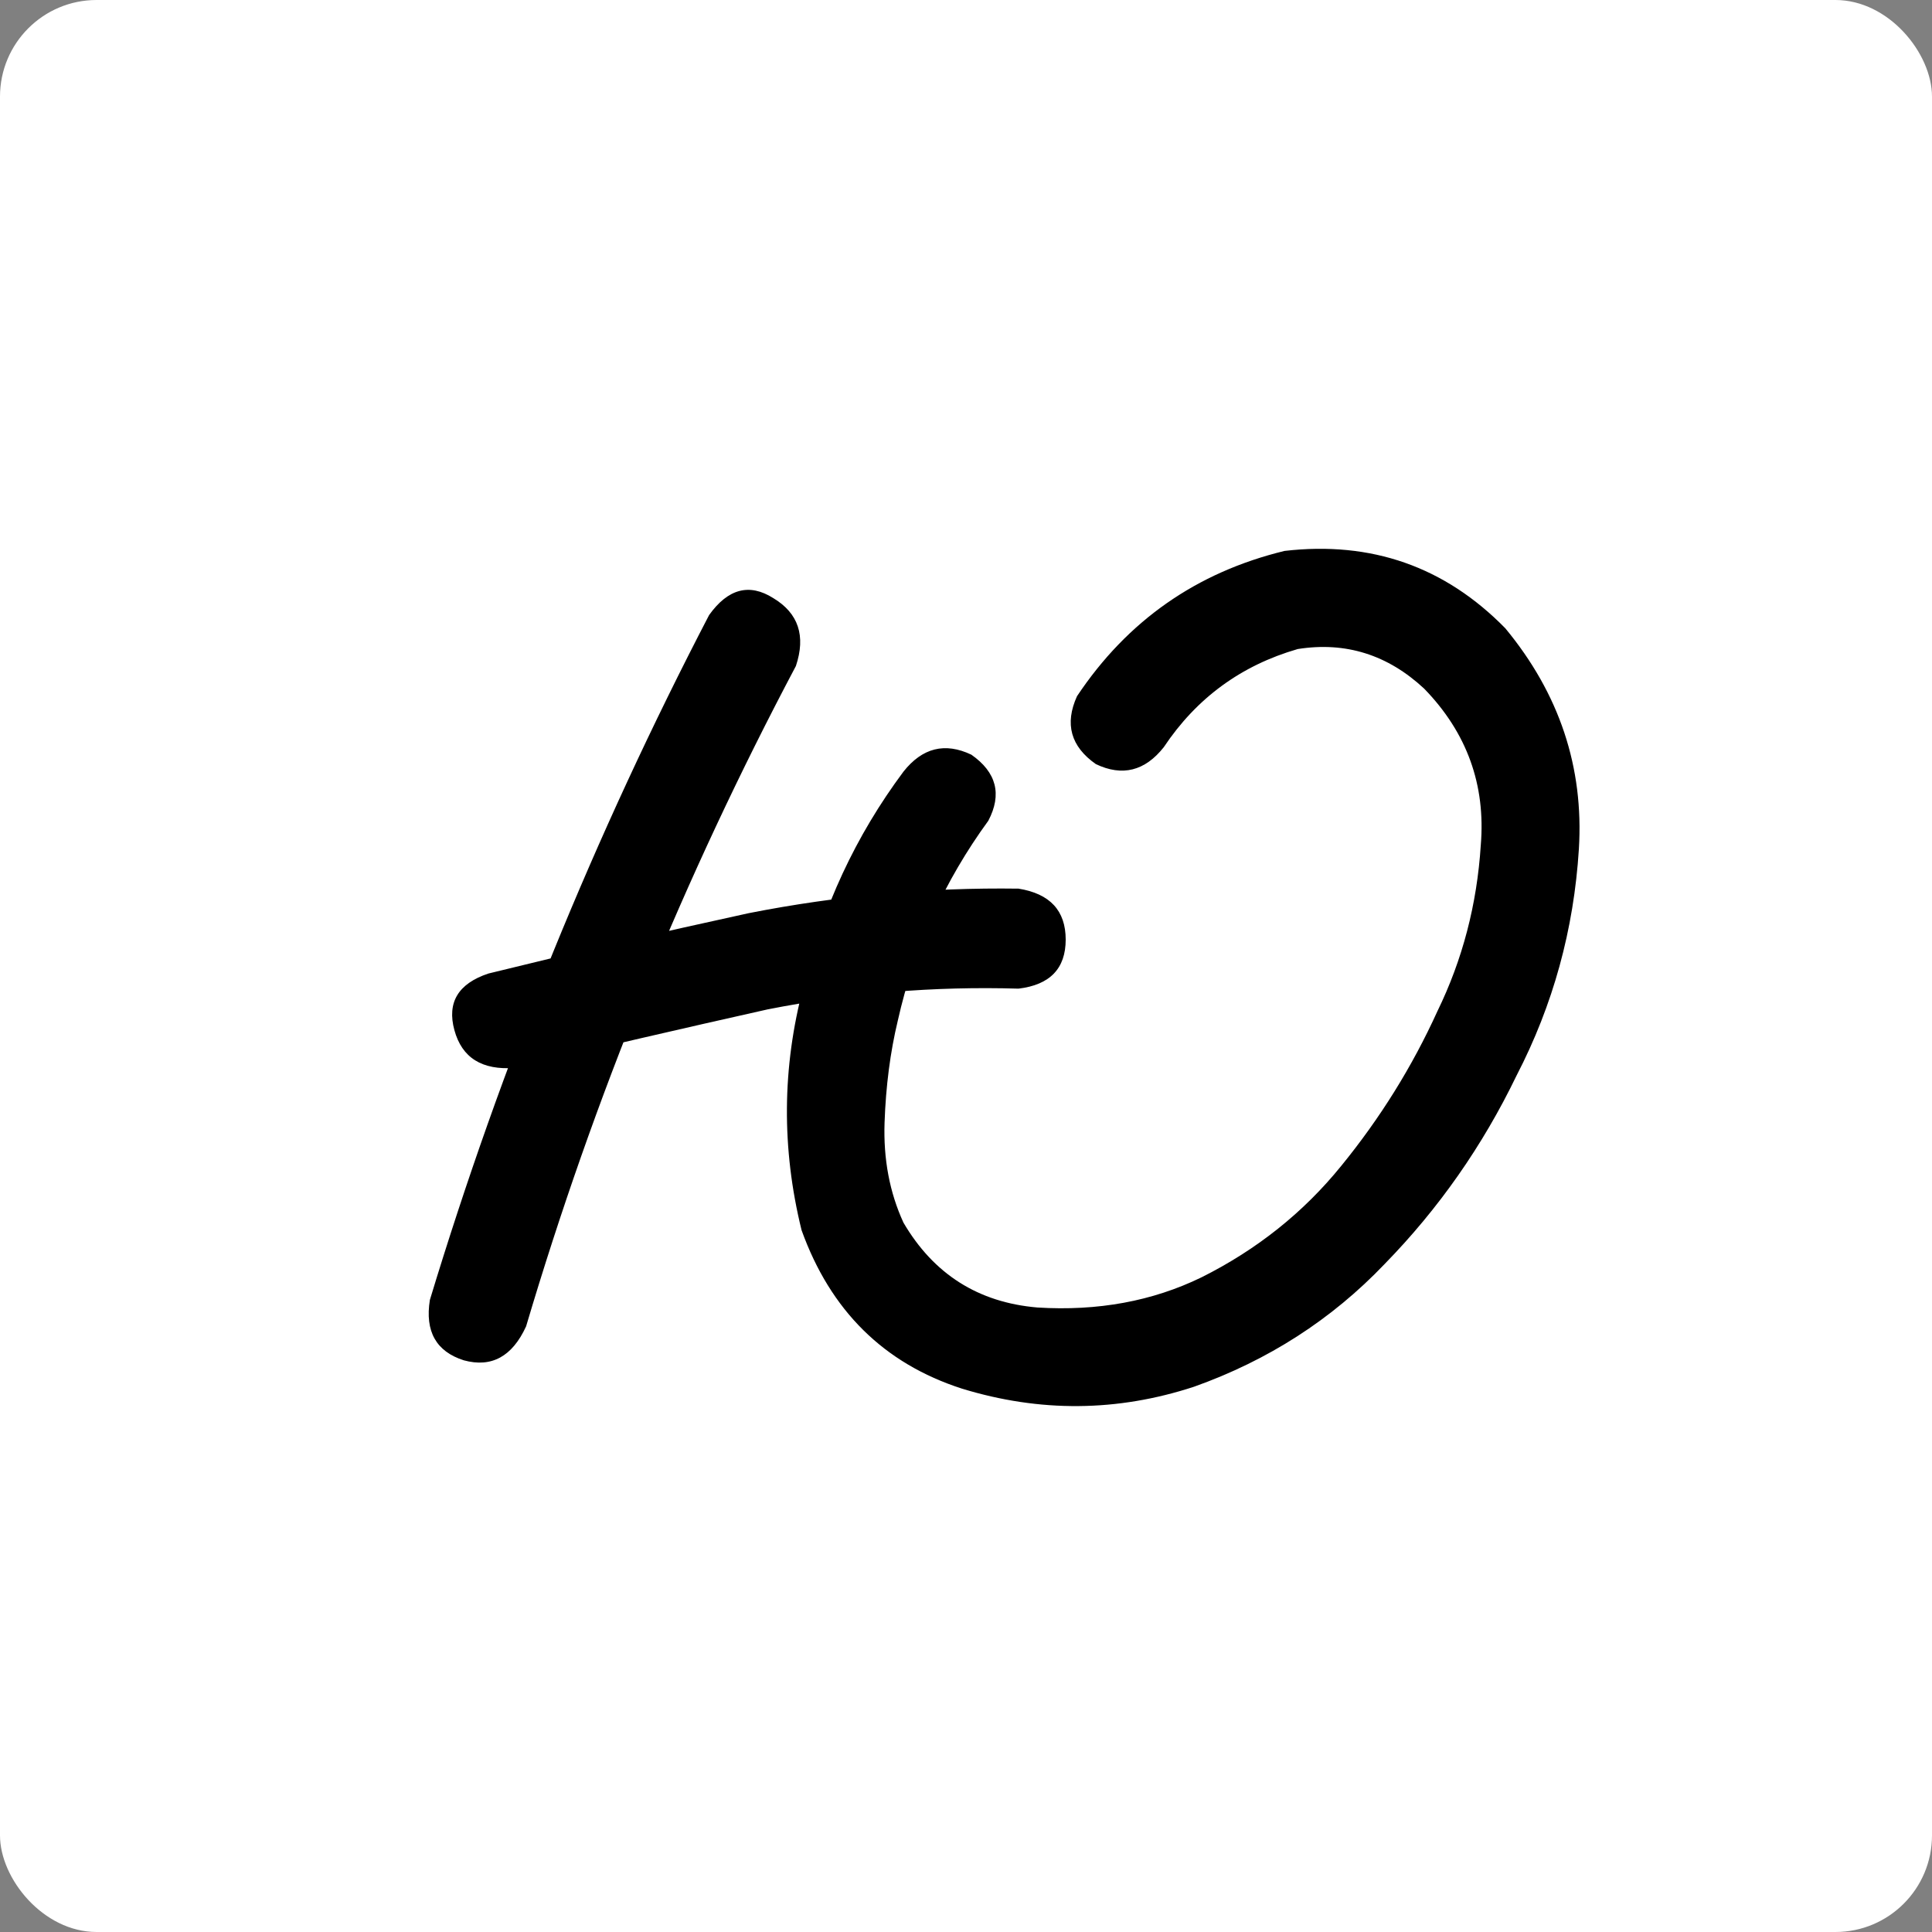
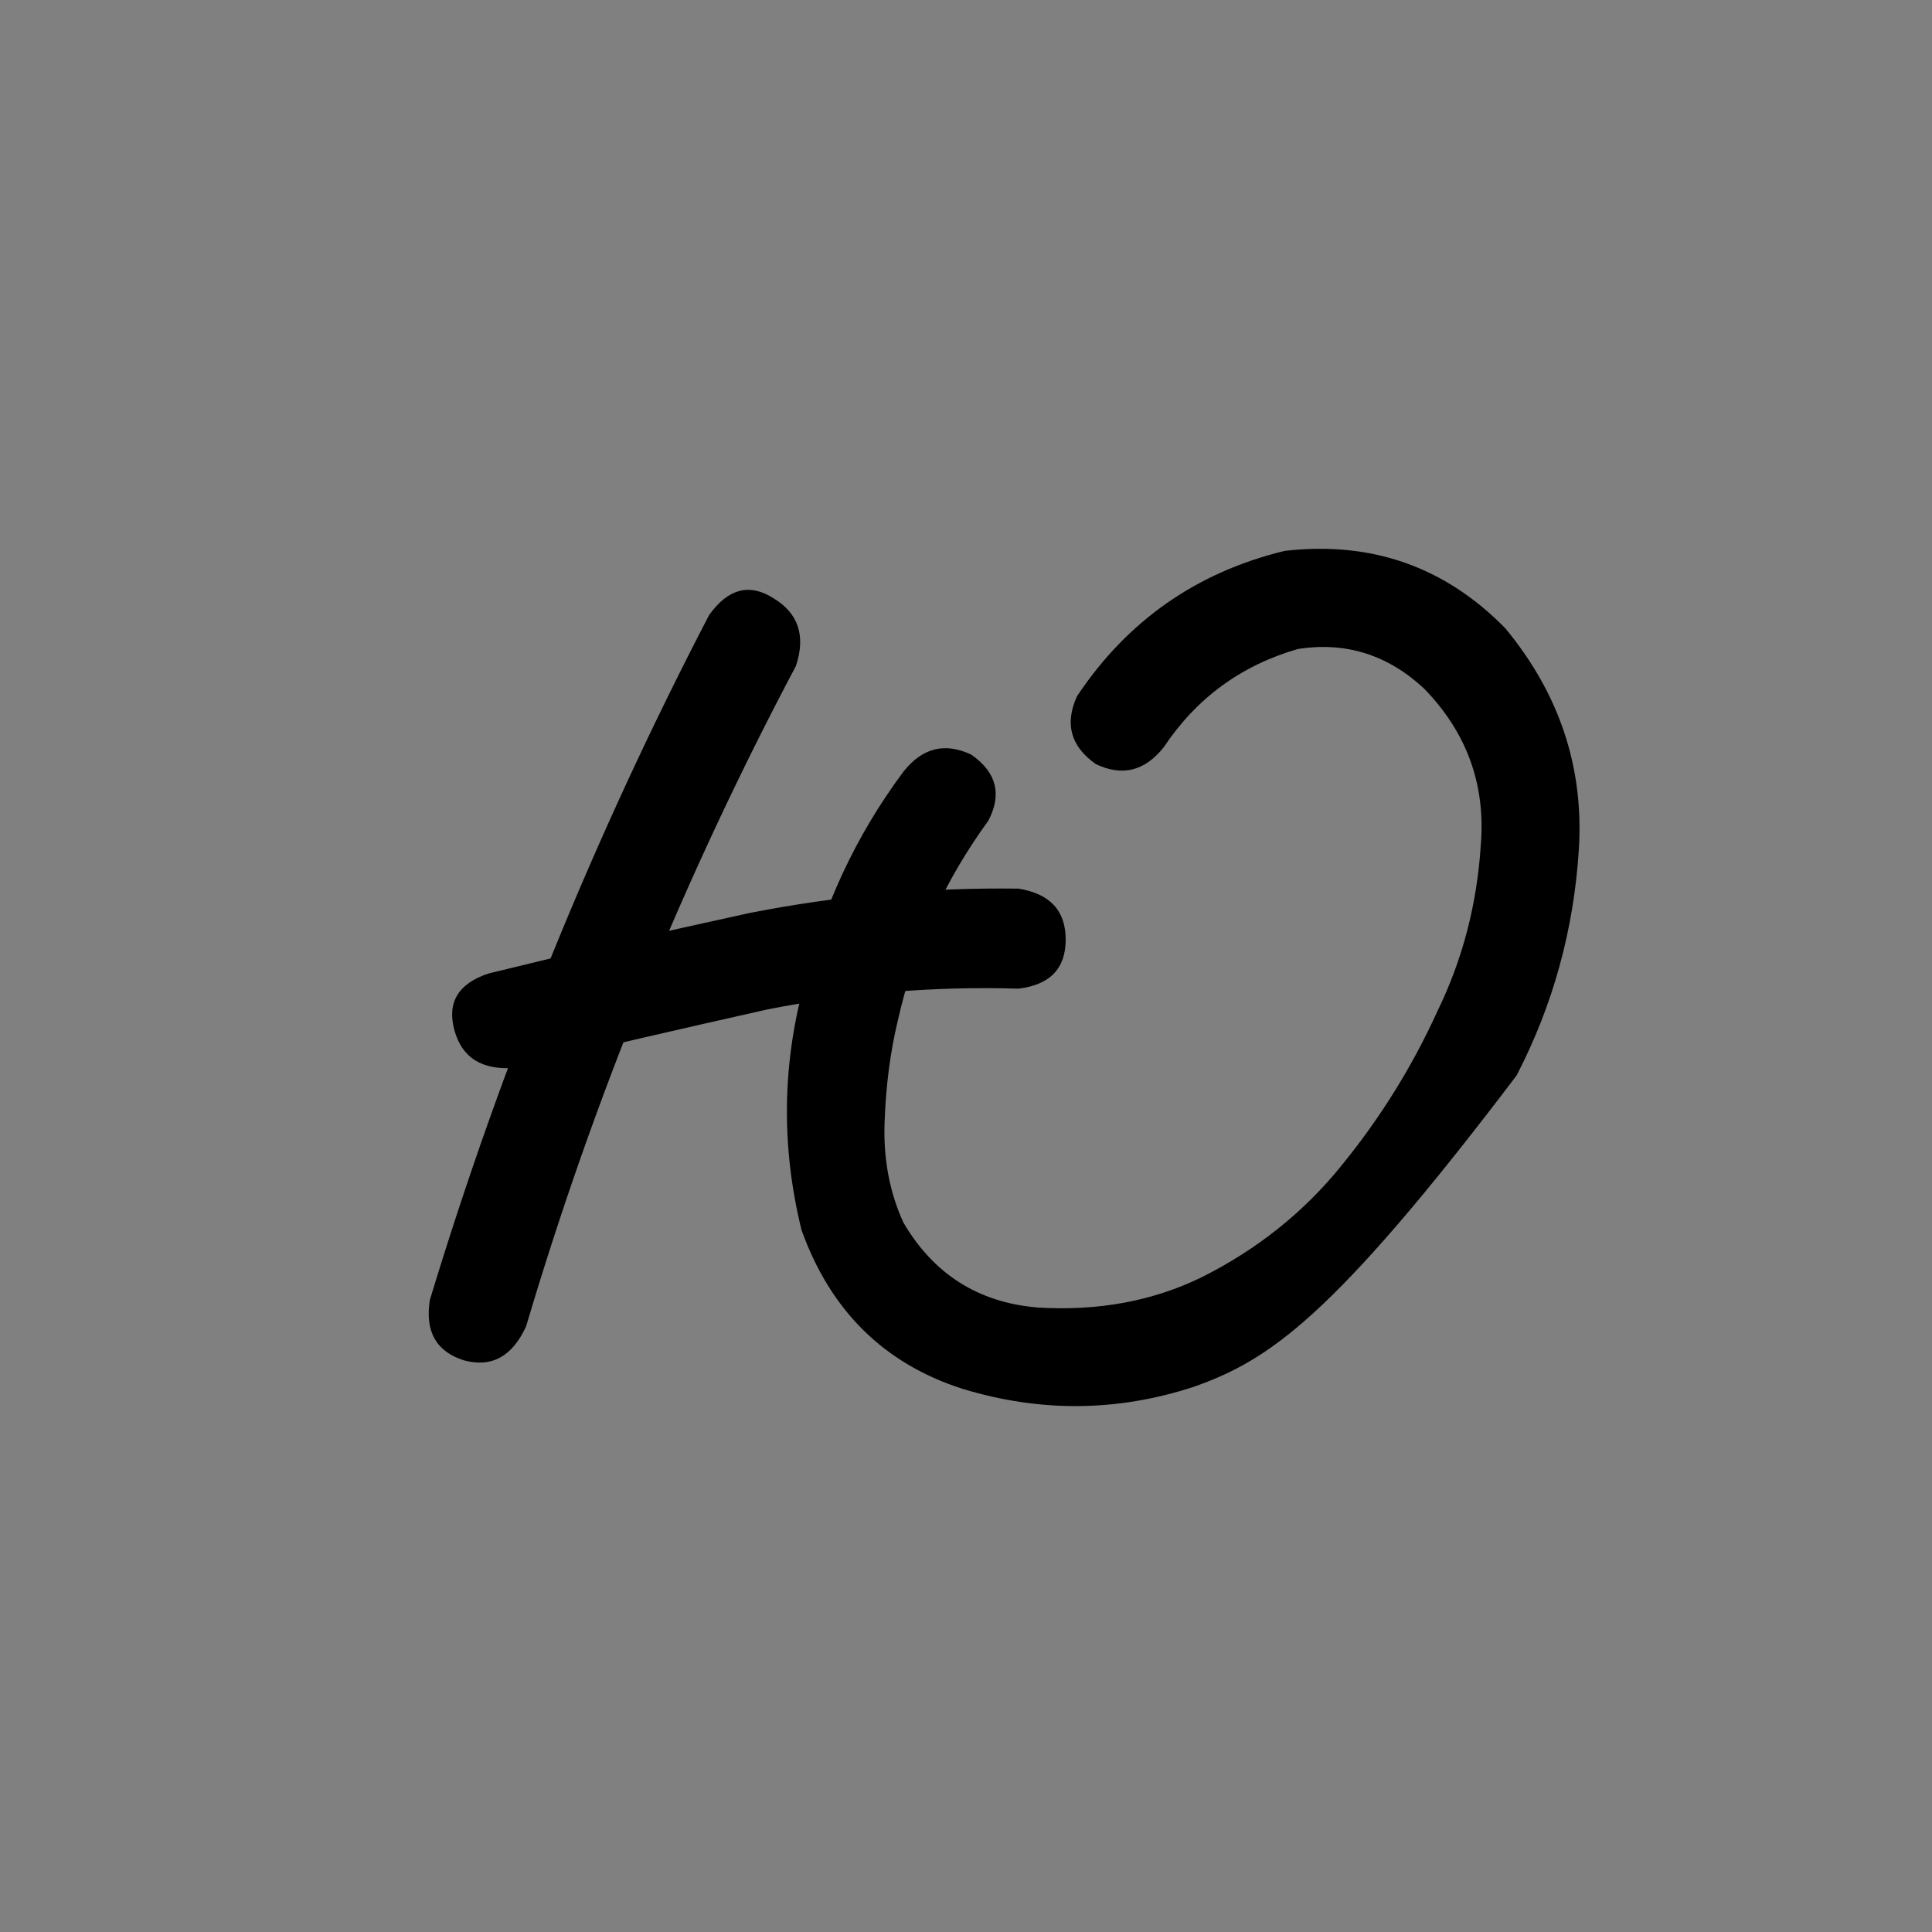
<svg xmlns="http://www.w3.org/2000/svg" width="200" height="200" viewBox="0 0 200 200" fill="none">
  <rect x="0" y="0" width="200" height="200" fill="#808080" stroke="none" />
-   <rect width="200" height="200" rx="10" fill="white" />
-   <path d="M73.406 63.672C75.359 60.938 77.573 60.352 80.047 61.914C82.651 63.477 83.432 65.82 82.391 68.945C70.802 90.82 61.492 113.607 54.461 137.305C53.029 140.43 50.88 141.602 48.016 140.82C45.151 139.909 43.979 137.826 44.5 134.57C51.922 110.091 61.557 86.458 73.406 63.672ZM105.438 91.992C108.693 92.513 110.32 94.271 110.32 97.266C110.32 100.26 108.693 101.953 105.438 102.344C96.713 102.083 88.055 102.799 79.461 104.492C70.737 106.445 62.013 108.464 53.289 110.547C49.904 110.807 47.82 109.505 47.039 106.641C46.258 103.776 47.43 101.823 50.555 100.781C59.539 98.568 68.523 96.484 77.508 94.531C86.753 92.708 96.062 91.862 105.438 91.992ZM93.523 79.883C95.477 77.409 97.82 76.823 100.555 78.125C103.159 79.948 103.745 82.227 102.312 84.961C97.755 91.211 94.63 98.112 92.938 105.664C92.156 108.919 91.701 112.435 91.57 116.211C91.44 119.987 92.091 123.438 93.523 126.562C96.648 131.901 101.271 134.831 107.391 135.352C113.641 135.742 119.305 134.701 124.383 132.227C130.112 129.362 134.93 125.521 138.836 120.703C142.872 115.755 146.193 110.417 148.797 104.688C151.401 99.349 152.898 93.62 153.289 87.5C153.81 81.25 151.857 75.846 147.43 71.289C143.654 67.773 139.292 66.406 134.344 67.188C128.484 68.88 123.862 72.266 120.477 77.344C118.523 79.818 116.18 80.404 113.445 79.102C110.841 77.279 110.19 74.935 111.492 72.07C116.701 64.258 123.862 59.245 132.977 57.031C141.961 55.99 149.578 58.659 155.828 65.039C161.427 71.81 163.966 79.427 163.445 87.891C162.924 96.224 160.776 104.036 157 111.328C153.484 118.62 148.927 125.13 143.328 130.859C137.859 136.589 131.284 140.82 123.602 143.555C115.659 146.159 107.651 146.224 99.578 143.75C91.505 141.146 85.971 135.677 82.977 127.344C80.893 118.88 80.958 110.482 83.172 102.148C85.125 93.945 88.576 86.523 93.523 79.883Z" fill="black" />
+   <path d="M73.406 63.672C75.359 60.938 77.573 60.352 80.047 61.914C82.651 63.477 83.432 65.82 82.391 68.945C70.802 90.82 61.492 113.607 54.461 137.305C53.029 140.43 50.88 141.602 48.016 140.82C45.151 139.909 43.979 137.826 44.5 134.57C51.922 110.091 61.557 86.458 73.406 63.672ZM105.438 91.992C108.693 92.513 110.32 94.271 110.32 97.266C110.32 100.26 108.693 101.953 105.438 102.344C96.713 102.083 88.055 102.799 79.461 104.492C70.737 106.445 62.013 108.464 53.289 110.547C49.904 110.807 47.82 109.505 47.039 106.641C46.258 103.776 47.43 101.823 50.555 100.781C59.539 98.568 68.523 96.484 77.508 94.531C86.753 92.708 96.062 91.862 105.438 91.992ZM93.523 79.883C95.477 77.409 97.82 76.823 100.555 78.125C103.159 79.948 103.745 82.227 102.312 84.961C97.755 91.211 94.63 98.112 92.938 105.664C92.156 108.919 91.701 112.435 91.57 116.211C91.44 119.987 92.091 123.438 93.523 126.562C96.648 131.901 101.271 134.831 107.391 135.352C113.641 135.742 119.305 134.701 124.383 132.227C130.112 129.362 134.93 125.521 138.836 120.703C142.872 115.755 146.193 110.417 148.797 104.688C151.401 99.349 152.898 93.62 153.289 87.5C153.81 81.25 151.857 75.846 147.43 71.289C143.654 67.773 139.292 66.406 134.344 67.188C128.484 68.88 123.862 72.266 120.477 77.344C118.523 79.818 116.18 80.404 113.445 79.102C110.841 77.279 110.19 74.935 111.492 72.07C116.701 64.258 123.862 59.245 132.977 57.031C141.961 55.99 149.578 58.659 155.828 65.039C161.427 71.81 163.966 79.427 163.445 87.891C162.924 96.224 160.776 104.036 157 111.328C137.859 136.589 131.284 140.82 123.602 143.555C115.659 146.159 107.651 146.224 99.578 143.75C91.505 141.146 85.971 135.677 82.977 127.344C80.893 118.88 80.958 110.482 83.172 102.148C85.125 93.945 88.576 86.523 93.523 79.883Z" fill="black" />
</svg>